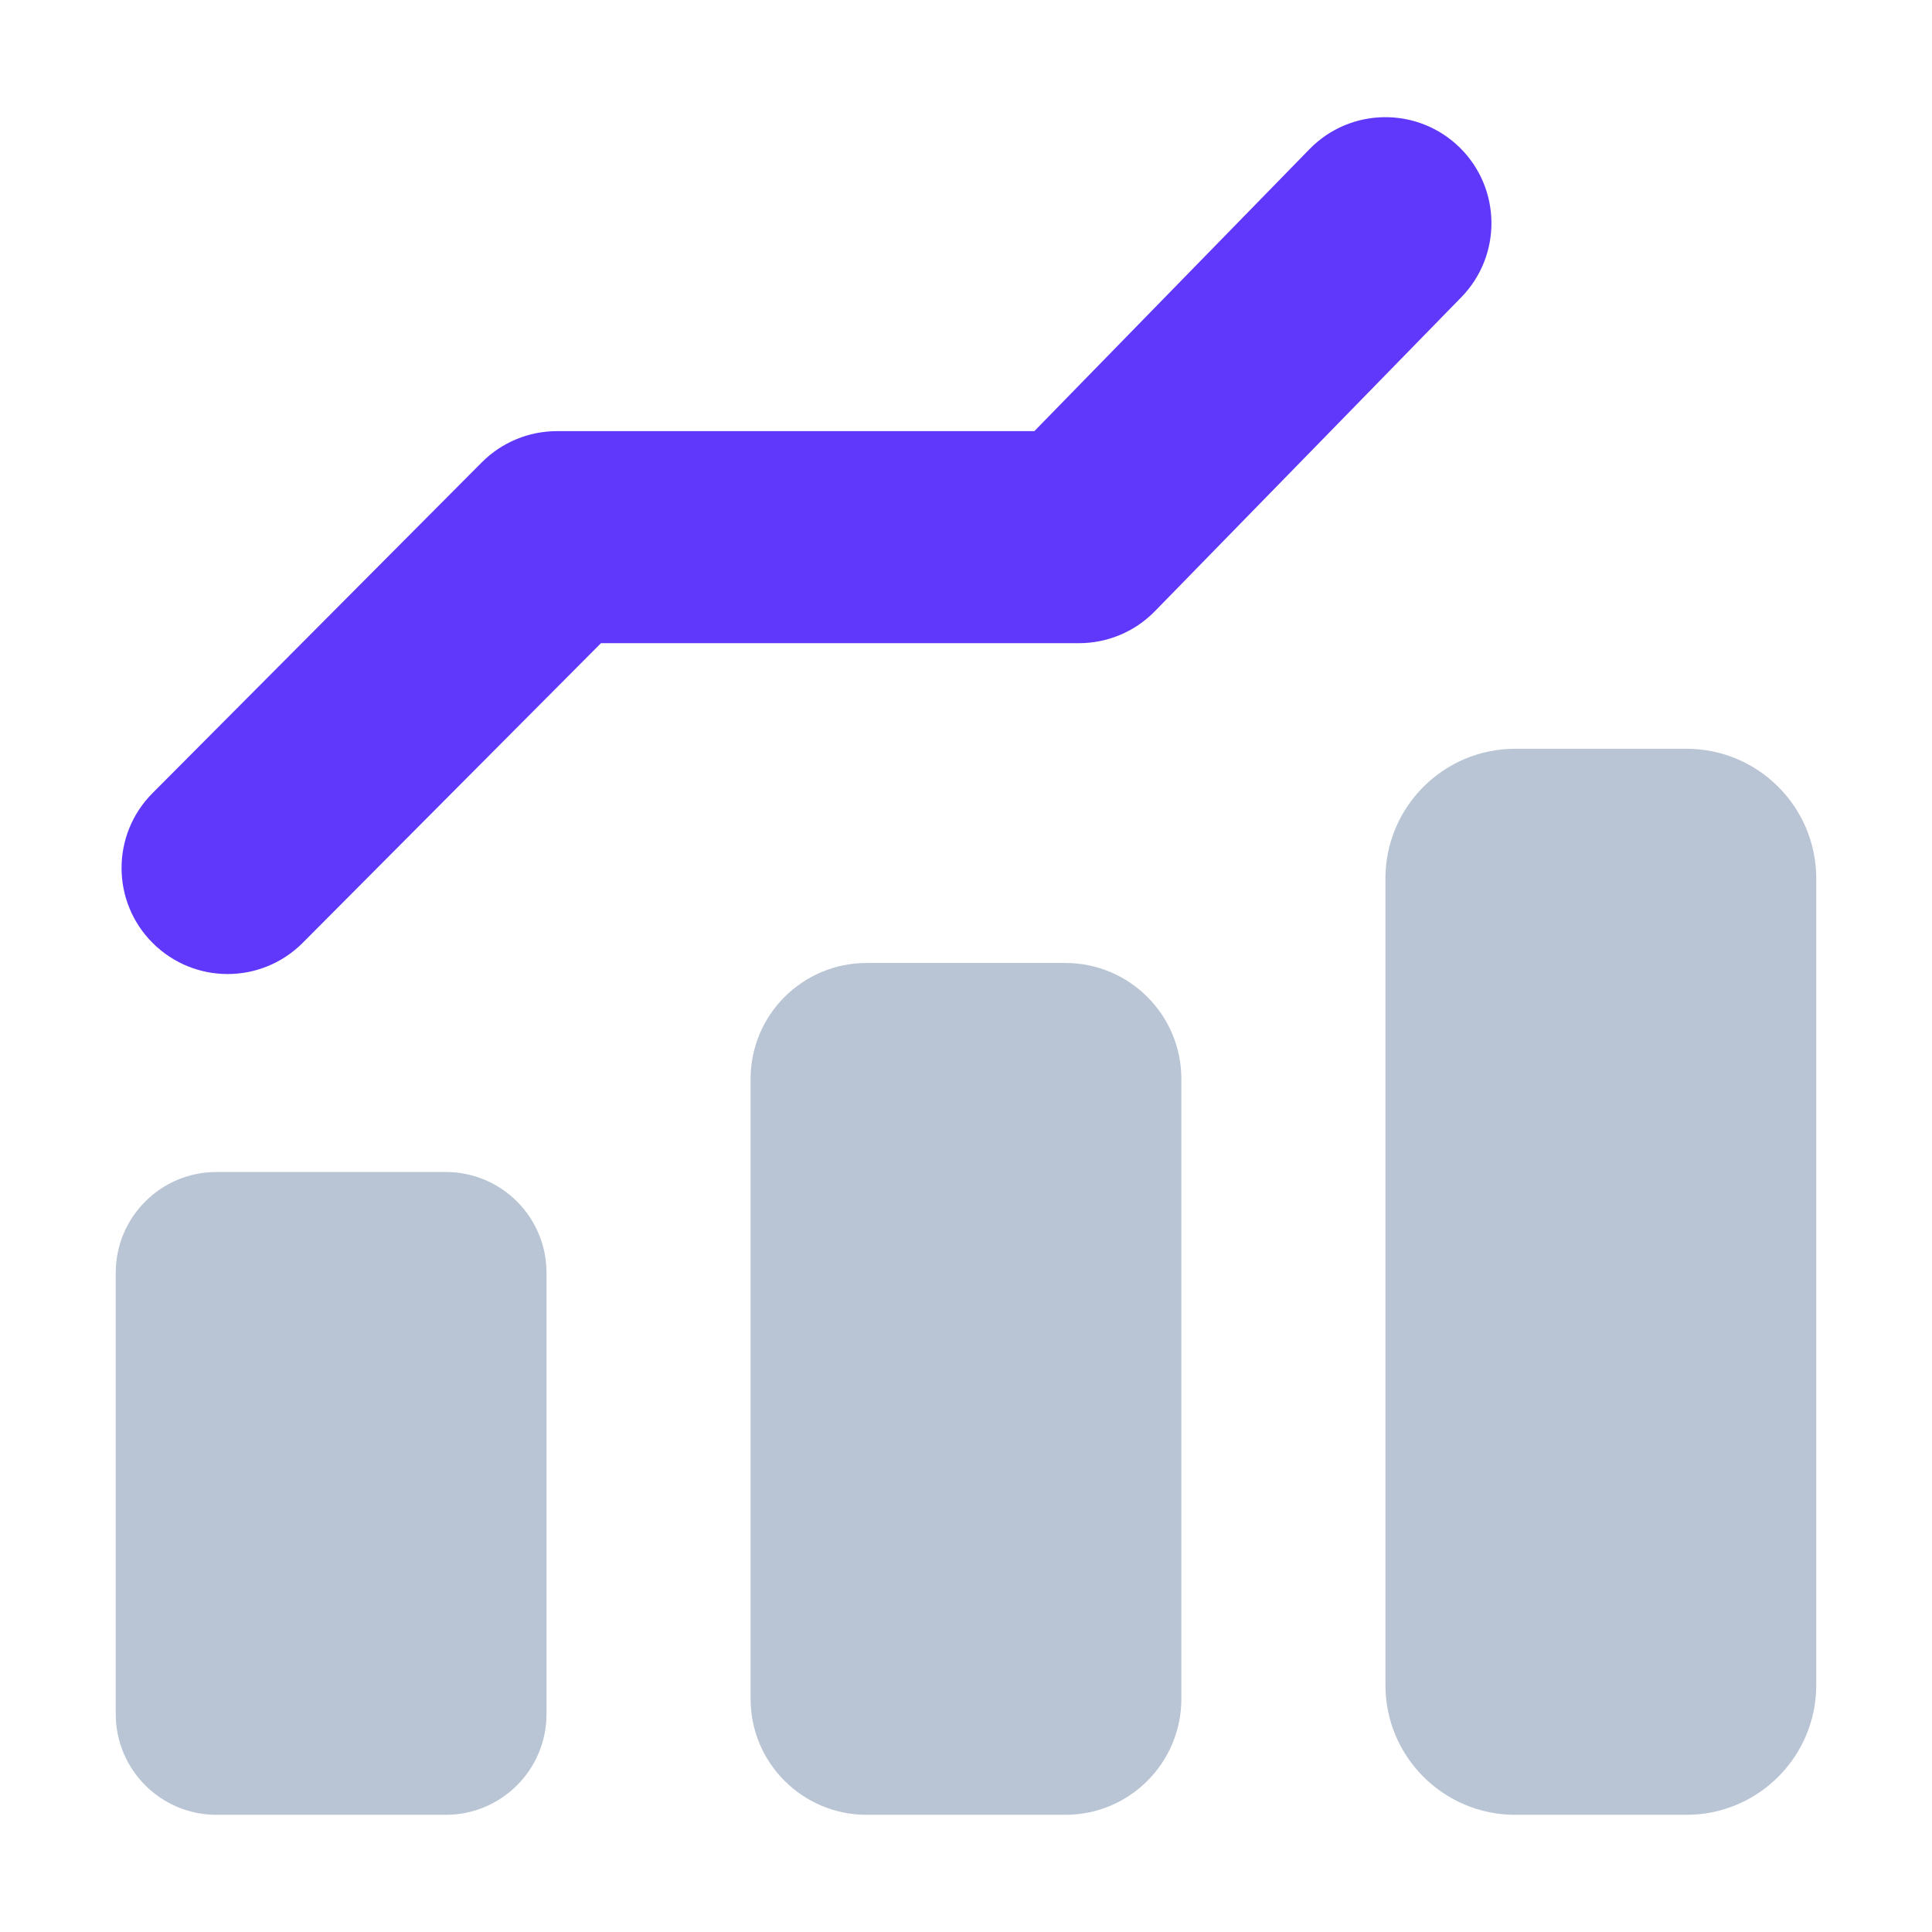
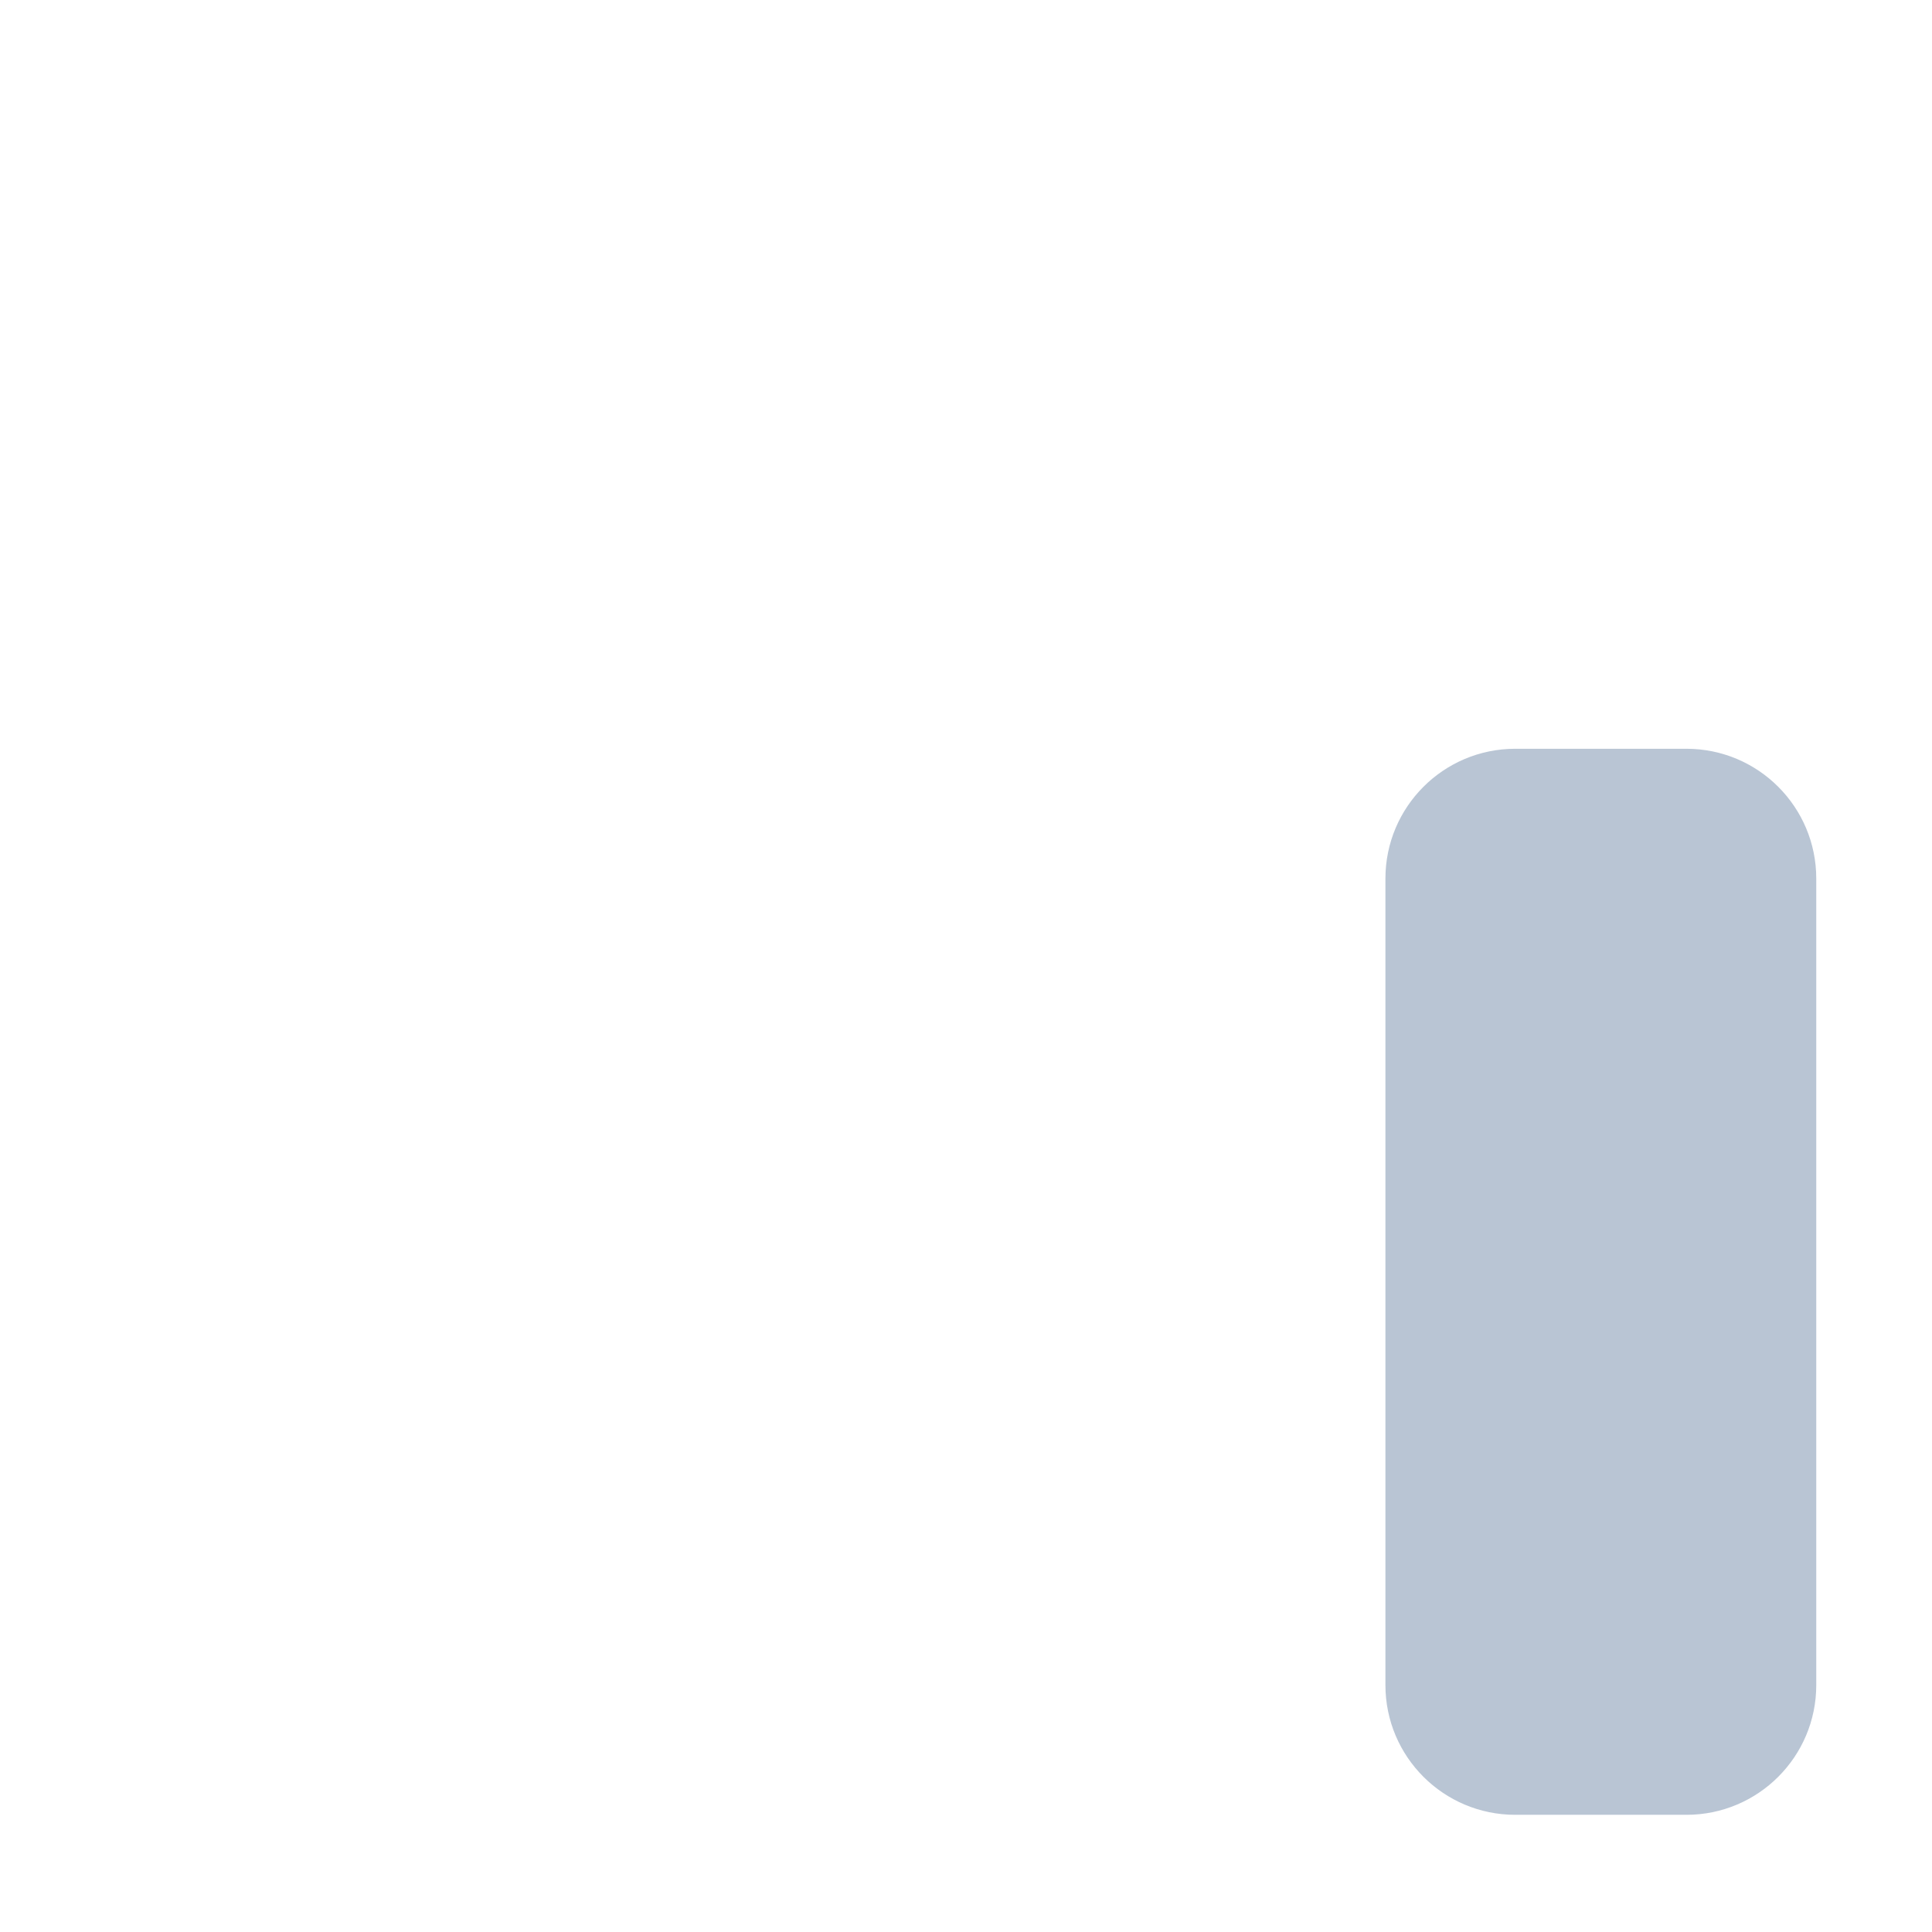
<svg xmlns="http://www.w3.org/2000/svg" width="32" height="32" viewBox="0 0 32 32" fill="none">
-   <path d="M7.383 19.412H3.586C2.664 19.412 1.917 20.159 1.917 21.081V28.39C1.917 29.312 2.664 30.059 3.586 30.059H7.383C8.305 30.059 9.052 29.312 9.052 28.39V21.081C9.052 20.159 8.305 19.412 7.383 19.412Z" fill="#B9C5D4" />
-   <path d="M17.646 15.95H14.354C13.292 15.95 12.432 16.81 12.432 17.872V28.138C12.432 29.199 13.292 30.059 14.354 30.059H17.646C18.707 30.059 19.567 29.199 19.567 28.138V17.872C19.567 16.81 18.707 15.95 17.646 15.95Z" fill="#B9C5D4" />
  <path d="M27.933 12.402H25.097C23.91 12.402 22.947 13.364 22.947 14.552V27.91C22.947 29.097 23.91 30.059 25.097 30.059H27.933C29.12 30.059 30.083 29.097 30.083 27.91V14.552C30.083 13.364 29.12 12.402 27.933 12.402Z" fill="#B9C5D4" />
-   <path d="M3.77 16.133C3.322 16.133 2.874 15.962 2.531 15.621C1.843 14.937 1.841 13.825 2.525 13.138L7.98 7.658C8.31 7.327 8.757 7.141 9.225 7.141H17.132L21.69 2.47C22.367 1.776 23.479 1.763 24.174 2.44C24.867 3.117 24.881 4.229 24.204 4.923L19.129 10.123C18.799 10.462 18.345 10.653 17.872 10.653H9.954L5.014 15.616C4.671 15.96 4.22 16.133 3.77 16.133Z" fill="#5F38FB" />
</svg>